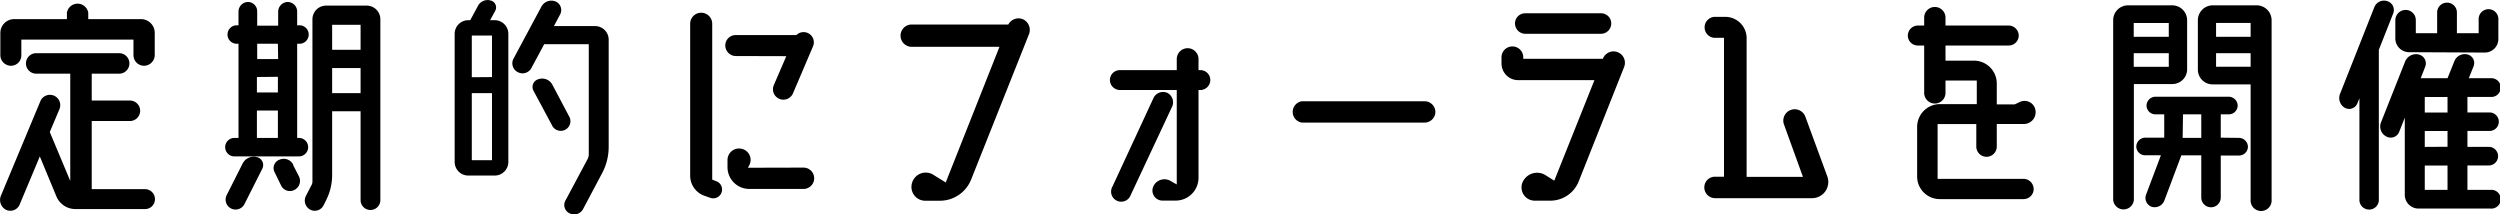
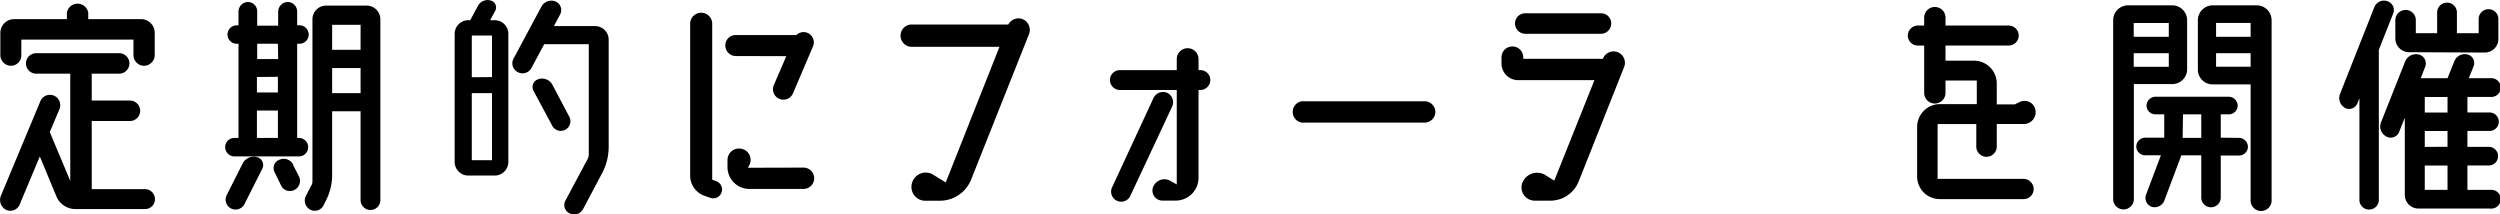
<svg xmlns="http://www.w3.org/2000/svg" viewBox="0 0 351.58 30.15">
  <title>アセット 12</title>
  <g id="レイヤー_2" data-name="レイヤー 2">
    <g id="レイヤー_4" data-name="レイヤー 4">
      <path d="M20.39,26.6a1.4,1.4,0,0,1,1.4,1.4,1.38,1.38,0,0,1-1.4,1.4H10.6a2.89,2.89,0,0,1-2.66-1.76L5.6,22l-2.85,6.8a1.42,1.42,0,0,1-1.87.72,1.56,1.56,0,0,1-.75-2L5.67,14.25a1.45,1.45,0,1,1,2.7,1.08L7,18.57l2.88,6.87V10.36H5.09a1.44,1.44,0,0,1,0-2.88H16.76a1.44,1.44,0,0,1,0,2.88H12.9v3.78h5.37a1.44,1.44,0,1,1,0,2.88H12.9V26.6ZM1.56,9.25A1.5,1.5,0,0,1,.05,7.77V4.6A1.94,1.94,0,0,1,2,2.69H9.41v-.9a1.52,1.52,0,0,1,3,0v.9h7.41A1.93,1.93,0,0,1,21.76,4.6V7.73a1.52,1.52,0,0,1-1.48,1.52,1.5,1.5,0,0,1-1.51-1.52V5.57H3v2.2A1.46,1.46,0,0,1,1.56,9.25Z" />
      <path d="M36.14,22.1a1.14,1.14,0,0,1,.75,1.62l-2.52,5a1.4,1.4,0,0,1-2.48-1.3L34.12,23A1.75,1.75,0,0,1,36.14,22.1Zm-3.06-2.7h.46V6.15h-.36a1.3,1.3,0,0,1,0-2.59h.36V1.61A1.36,1.36,0,0,1,34.88.28a1.31,1.31,0,0,1,1.29,1.33v2h2.95V1.65A1.37,1.37,0,0,1,40.46.28a1.34,1.34,0,0,1,1.33,1.37V3.56H42a1.3,1.3,0,1,1,0,2.59h-.21V19.4h.36a1.3,1.3,0,0,1,0,2.59H33.08a1.3,1.3,0,1,1,0-2.59Zm6-13.25H36.17V8.31h2.95Zm-2.95,4.68V13h2.95v-2.2Zm0,4.71V19.4h2.95V15.54Zm5.08,7.64.83,1.62a1.42,1.42,0,0,1-.62,1.9,1.37,1.37,0,0,1-1.87-.57l-.93-1.91a1.25,1.25,0,0,1,.68-1.76A1.5,1.5,0,0,1,41.25,23.18ZM51.58.79a1.92,1.92,0,0,1,1.91,1.9V28.14a1.39,1.39,0,1,1-2.78,0V15.65h-4v8.93a7.88,7.88,0,0,1-.86,3.6l-.36.72a1.38,1.38,0,0,1-1.87.58,1.45,1.45,0,0,1-.61-1.91l.86-1.66a1.15,1.15,0,0,0,.07-.36V2.69A1.92,1.92,0,0,1,45.89.79Zm-.87,2.7h-4V7h4Zm-4,9.61h4V9.57h-4Z" />
      <path d="M69.59,2.84a1.92,1.92,0,0,1,1.9,1.94v18a1.92,1.92,0,0,1-1.9,1.91H65.84a1.92,1.92,0,0,1-1.9-1.91v-18a1.92,1.92,0,0,1,1.9-1.94h.29l1.08-2A1.53,1.53,0,0,1,69,.07a1,1,0,0,1,.65,1.44l-.72,1.33Zm-.4,8V5H66.35v5.86ZM66.35,22.53h2.84V13.1H66.35ZM83.7,3.67a1.91,1.91,0,0,1,1.9,1.9V20.69a7.89,7.89,0,0,1-.89,3.6L82,29.4A1.42,1.42,0,0,1,80.1,30a1.29,1.29,0,0,1-.58-1.8l3.1-5.8a1.49,1.49,0,0,0,.18-.76V6.22H76.53l-1.8,3.35a1.41,1.41,0,0,1-1.9.58,1.39,1.39,0,0,1-.61-1.91L76.14.93a1.59,1.59,0,0,1,2-.72,1.31,1.31,0,0,1,.62,1.84L77.9,3.67ZM80,16.3a1.36,1.36,0,1,1-2.38,1.3l-2.59-4.83a1.13,1.13,0,0,1,.65-1.62,1.63,1.63,0,0,1,2,.76Z" />
      <path d="M100.72,25.48a1.24,1.24,0,0,1-.83,2.34l-.83-.29a3,3,0,0,1-2-2.84V3.34a1.55,1.55,0,1,1,3.1,0V25.26Zm2.77-17.6A1.49,1.49,0,0,1,102,6.4a1.46,1.46,0,0,1,1.48-1.47H112a1.44,1.44,0,0,1,2.34,1.58l-2.81,6.59A1.45,1.45,0,0,1,108.81,12l1.77-4.1ZM113,23.57a1.5,1.5,0,0,1,0,3h-7.63a3.06,3.06,0,0,1-3.06-3.06v-1a1.62,1.62,0,0,1,2-1.58,1.59,1.59,0,0,1,1.08,2.27l-.21.39Z" />
      <path d="M143.82,2.69a1.65,1.65,0,0,1,.9,2.09l-8.14,20.45a4.73,4.73,0,0,1-4.39,3h-2.05a1.94,1.94,0,0,1-1.87-2.53,2,2,0,0,1,3-1.11L133,25.66l7.56-19.08H128.09a1.57,1.57,0,0,1,0-3.13H141.8A1.63,1.63,0,0,1,143.82,2.69Z" />
      <path d="M168.81,9.86a1.4,1.4,0,0,1,1.4,1.4,1.42,1.42,0,0,1-1.4,1.4h-.26V25a3.21,3.21,0,0,1-3.2,3.21h-1.87a1.41,1.41,0,0,1-1.33-1.88,1.71,1.71,0,0,1,2.44-.9l.9.51V12.66h-8a1.42,1.42,0,0,1-1.4-1.4,1.4,1.4,0,0,1,1.4-1.4h8V8.31a1.53,1.53,0,1,1,3.06,0V9.86Zm-4.65,3.2a1.48,1.48,0,0,1,.69,1.91L159,27.46a1.42,1.42,0,1,1-2.55-1.23l5.79-12.49A1.49,1.49,0,0,1,164.16,13.06Z" />
      <path d="M201.86,15.72a1.52,1.52,0,0,1-1.51,1.52H183.07a1.52,1.52,0,0,1,0-3h17.28A1.52,1.52,0,0,1,201.86,15.72Z" />
      <path d="M227.5,7.34a1.6,1.6,0,0,1,.9,2.09L222,25.55a4.29,4.29,0,0,1-4,2.67h-2.2a1.86,1.86,0,0,1-1.69-2.56,2.23,2.23,0,0,1,3.28-1l1.19.75,5.65-14.14H213.5a2.34,2.34,0,0,1-2.34-2.34V8.06a1.53,1.53,0,0,1,3.06,0v.21h11.2v0A1.59,1.59,0,0,1,227.5,7.34Zm-13-2.59a1.45,1.45,0,0,1-1.44-1.44,1.42,1.42,0,0,1,1.44-1.44h10.65a1.42,1.42,0,0,1,1.44,1.44,1.44,1.44,0,0,1-1.44,1.44Z" />
-       <path d="M257,24.87a2.28,2.28,0,0,1-2.13,3H241.19a1.52,1.52,0,0,1-1.51-1.51,1.5,1.5,0,0,1,1.51-1.51h1.26V5.32h-1.37a1.48,1.48,0,0,1,0-2.95h1.55a3,3,0,0,1,3,3V24.87h7.92l-2.66-7.35a1.59,1.59,0,1,1,3-1.11Z" />
      <path d="M284.58,25.15A1.45,1.45,0,0,1,286,26.6,1.42,1.42,0,0,1,284.58,28H272.81a3.18,3.18,0,0,1-3.2-3.16v-7a3.21,3.21,0,0,1,3.2-3.2H278V11.33H273.6v1.73a1.48,1.48,0,1,1-3,0V6.4h-.9a1.4,1.4,0,0,1-1.4-1.4,1.43,1.43,0,0,1,1.4-1.41h.9V2.48a1.48,1.48,0,1,1,3,0V3.59h8.89A1.43,1.43,0,0,1,283.9,5a1.41,1.41,0,0,1-1.41,1.4H273.6V8.53h4a3.21,3.21,0,0,1,3.21,3.2v2.95h2.52l.68-.32a1.55,1.55,0,0,1,2.23,1.08,1.66,1.66,0,0,1-1.62,2h-3.81v3.17a1.44,1.44,0,0,1-2.88,0V17.45h-5.44v7.7Z" />
      <path d="M307.58,9.82a2.08,2.08,0,0,1-2.09,2h-5.4V28.11a1.46,1.46,0,0,1-2.91,0V2.84A2.09,2.09,0,0,1,299.26.75h6.23a2.1,2.1,0,0,1,2.09,2.09ZM305,3.23h-4.93V5.18H305Zm-4.93,6.16H305V7.48h-4.93Zm14.8,10a1.28,1.28,0,0,1,1.26,1.26,1.25,1.25,0,0,1-1.26,1.22h-2.56v5.91a1.37,1.37,0,0,1-2.74,0V21.84h-2.8l-2.41,6.41a1.46,1.46,0,0,1-1.77.83,1.32,1.32,0,0,1-.79-1.69l2.09-5.55h-2.2a1.25,1.25,0,0,1-1.26-1.22,1.28,1.28,0,0,1,1.26-1.26h2.67V16.08h-1.23a1.25,1.25,0,0,1-1.26-1.22,1.28,1.28,0,0,1,1.26-1.26h10.3a1.28,1.28,0,0,1,1.26,1.26,1.25,1.25,0,0,1-1.26,1.22h-1.12v3.28Zm-7.92,0h2.62V16.08H307ZM317.37.75a2.1,2.1,0,0,1,2.09,2.09V28.07a1.48,1.48,0,1,1-2.95,0V11.87h-5.33a2.08,2.08,0,0,1-2.09-2v-7A2.1,2.1,0,0,1,311.18.75Zm-.86,2.48h-4.86V5.18h4.86Zm-4.86,6.16h4.86V7.48h-4.86Z" />
      <path d="M336.54,1.94l-2,5.07V28.22a1.37,1.37,0,0,1-2.73,0V13.82l-.29.72a1.25,1.25,0,0,1-1.73.64,1.59,1.59,0,0,1-.72-1.94L333.91,1a1.46,1.46,0,0,1,1.84-.83A1.3,1.3,0,0,1,336.54,1.94ZM350.25,26.7a1.32,1.32,0,1,1,0,2.63H340.14a1.93,1.93,0,0,1-1.95-1.91V16.55l-.79,2a1.28,1.28,0,0,1-1.8.65,1.58,1.58,0,0,1-.75-2l3.38-8.53a1.65,1.65,0,0,1,1.94-1,1.28,1.28,0,0,1,.9,1.69L340.43,11h3.77l.94-2.34a1.58,1.58,0,0,1,1.87-1,1.23,1.23,0,0,1,.87,1.62L347.19,11h3.06a1.32,1.32,0,1,1,0,2.63H347v2.19h3a1.3,1.3,0,1,1,0,2.59h-3v2.24h3a1.31,1.31,0,0,1,0,2.62h-3V26.7ZM338.8,7.34a1.94,1.94,0,0,1-1.94-1.95V2.84A1.45,1.45,0,0,1,338.3,1.4a1.42,1.42,0,0,1,1.44,1.44V4.67h3V1.76a1.39,1.39,0,1,1,2.78,0V4.67h3.06V2.8a1.39,1.39,0,1,1,2.77,0V5.39a1.91,1.91,0,0,1-1.91,2Zm5.4,6.3H341v2.19h3.2Zm0,7V18.42H341v2.24ZM341,23.28V26.7h3.2V23.28Z" />
    </g>
  </g>
</svg>